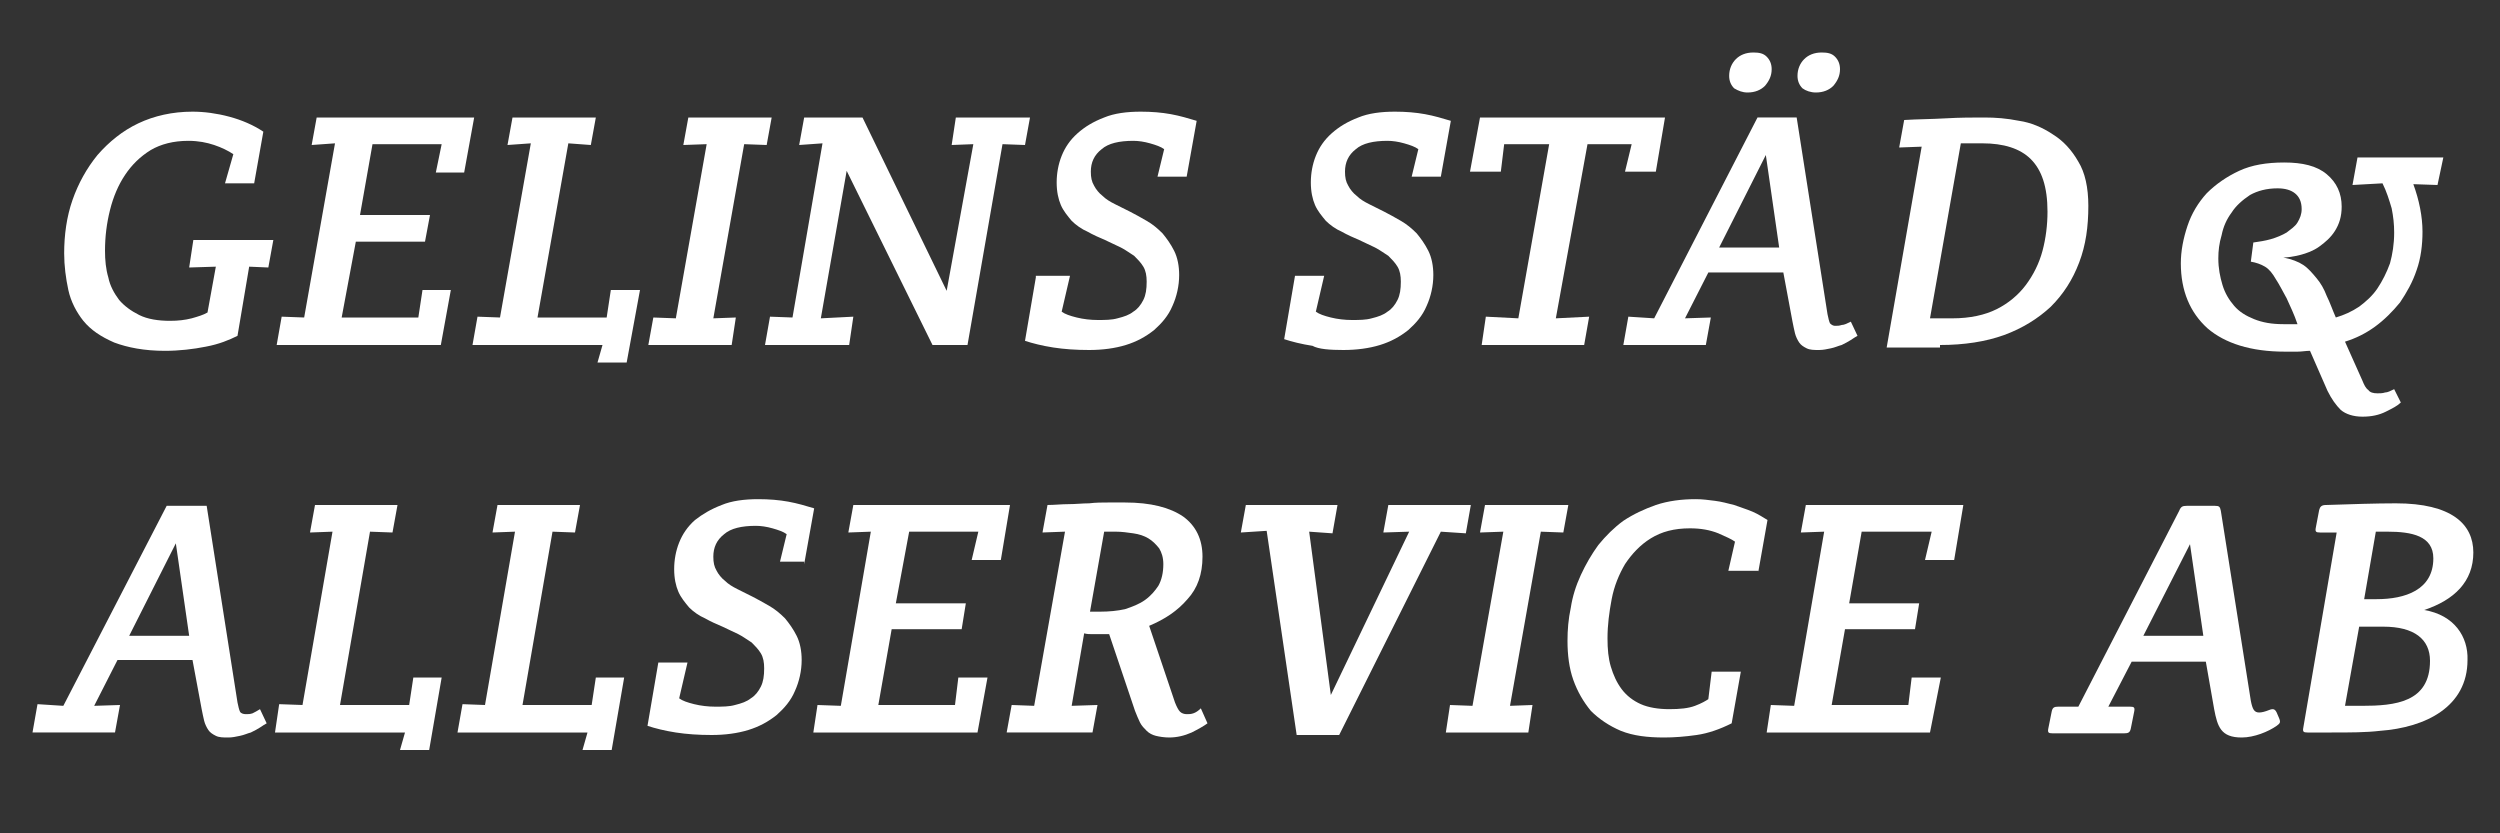
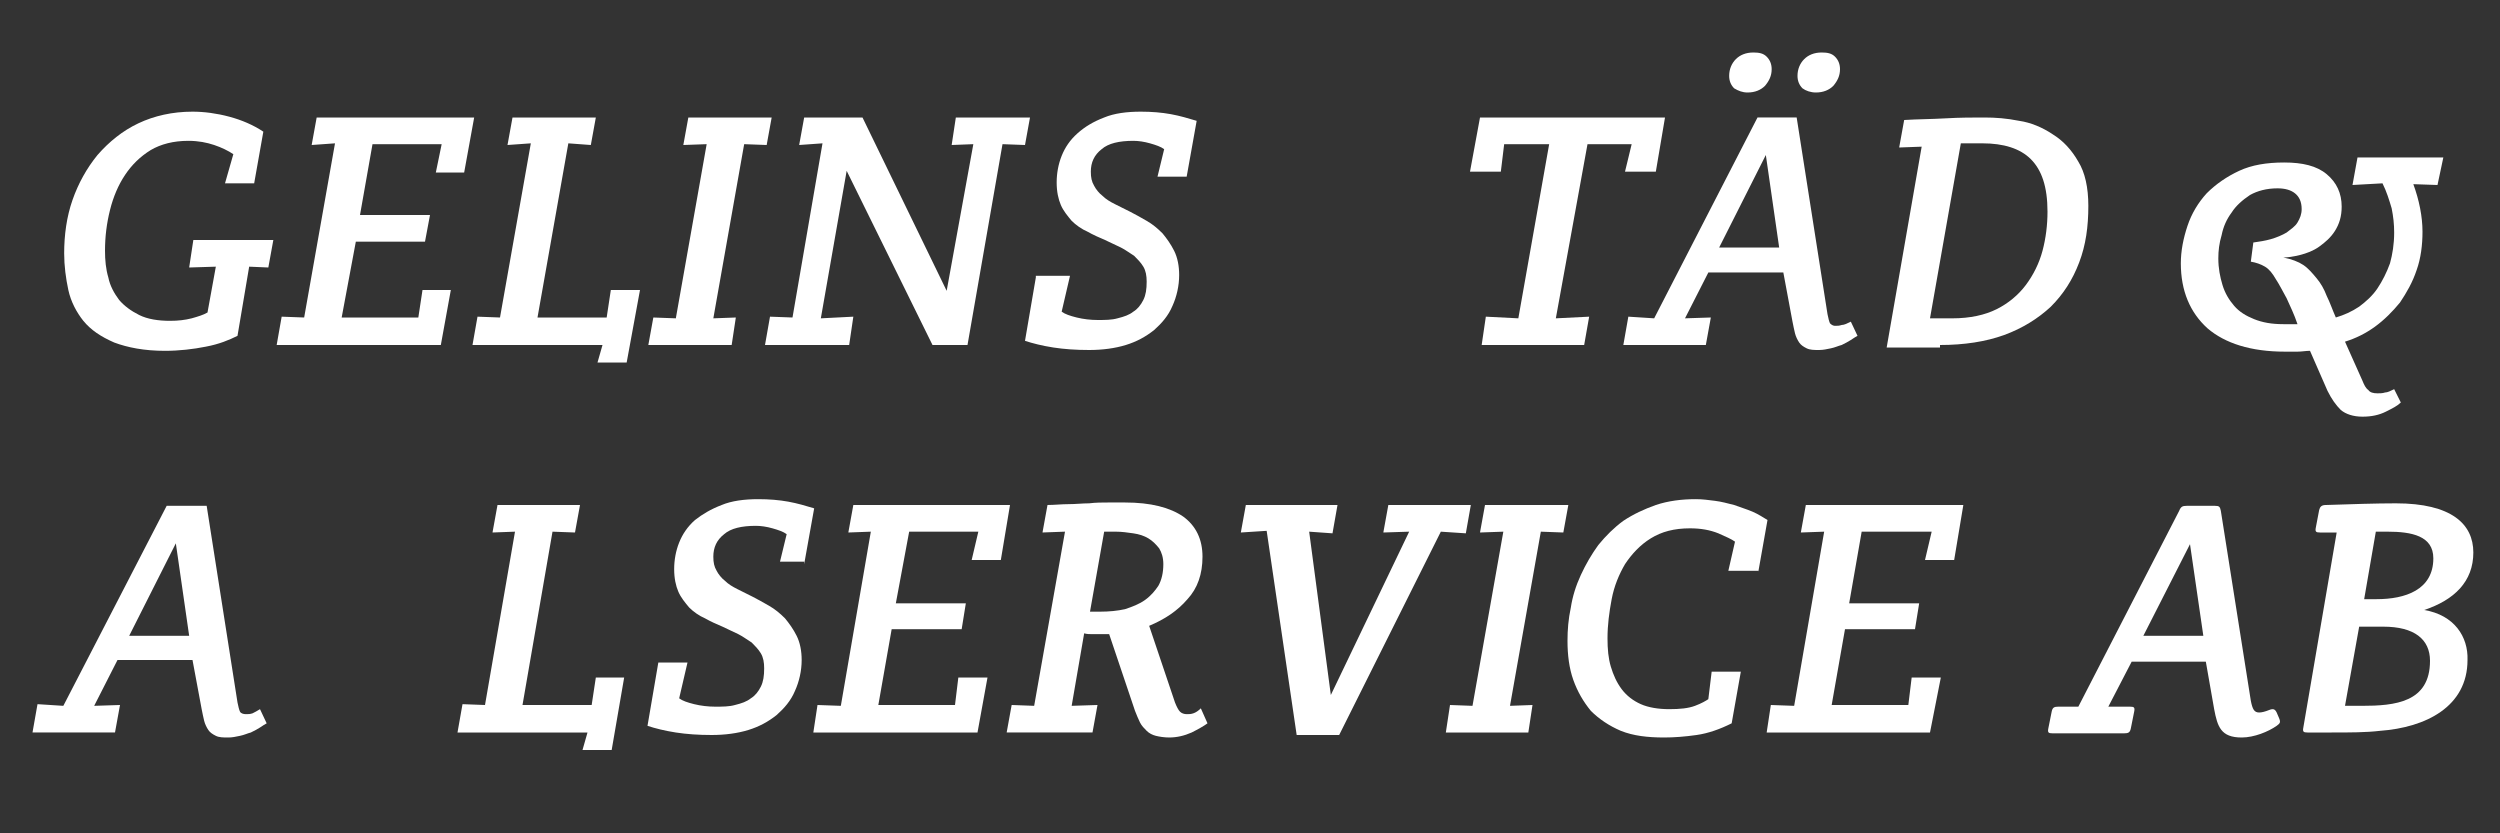
<svg xmlns="http://www.w3.org/2000/svg" version="1.1" id="Layer_1" x="0px" y="0px" viewBox="0 0 300 100" style="enable-background:new 0 0 300 100;" xml:space="preserve">
  <rect x="0" y="0" width="300" height="100" fill="#333333" stroke="none" />
  <style type="text/css">
	.st0{fill:#FFFFFF;}
</style>
  <g>
    <g>
      <path class="st0" d="M209.7,11.1c0.9,0,1.6-0.3,2.1-0.8c0.5-0.6,0.8-1.2,0.8-2c0-0.6-0.2-1.1-0.6-1.5c-0.4-0.4-0.9-0.5-1.6-0.5    c-0.9,0-1.6,0.3-2.1,0.8c-0.5,0.5-0.8,1.2-0.8,2c0,0.6,0.2,1.1,0.6,1.5C208.6,10.9,209.1,11.1,209.7,11.1z" />
      <path class="st0" d="M217.9,11.1c0.9,0,1.6-0.3,2.1-0.8c0.5-0.6,0.8-1.2,0.8-2c0-0.6-0.2-1.1-0.6-1.5c-0.4-0.4-0.9-0.5-1.6-0.5    c-0.9,0-1.6,0.3-2.1,0.8c-0.5,0.5-0.8,1.2-0.8,2c0,0.6,0.2,1.1,0.6,1.5C216.7,10.9,217.3,11.1,217.9,11.1z" />
      <g>
        <path class="st0" d="M22.7,32.1l3.2-0.1l-1,5.5c-0.5,0.3-1.2,0.5-1.9,0.7c-0.8,0.2-1.6,0.3-2.6,0.3c-1.4,0-2.7-0.2-3.7-0.7     c-1-0.5-1.8-1.1-2.4-1.8c-0.6-0.8-1.1-1.7-1.3-2.7c-0.3-1-0.4-2.1-0.4-3.2c0-1.7,0.2-3.3,0.6-4.9c0.4-1.6,1-3,1.8-4.2     c0.8-1.2,1.8-2.2,3.1-3c1.2-0.7,2.7-1.1,4.5-1.1c1.2,0,2.2,0.2,3.1,0.5c0.9,0.3,1.7,0.7,2.3,1.1L27,22h3.5l1.1-6.2     c-1.2-0.8-2.6-1.4-4.1-1.8c-1.5-0.4-3-0.6-4.4-0.6c-2.4,0-4.6,0.5-6.5,1.4c-1.9,0.9-3.5,2.2-4.9,3.8c-1.3,1.6-2.3,3.4-3,5.4     c-0.7,2-1,4.2-1,6.4c0,1.5,0.2,3,0.5,4.4c0.3,1.4,1,2.7,1.8,3.7c0.9,1.1,2.1,1.9,3.7,2.6c1.6,0.6,3.6,1,6.1,1     c1.7,0,3.4-0.2,4.9-0.5c1.6-0.3,2.8-0.8,3.8-1.3l1.4-8.3l2.3,0.1l0.6-3.3h-9.6L22.7,32.1z" />
        <polygon class="st0" points="54.1,34.8 50.7,34.8 50.2,38.1 41,38.1 42.7,29 51,29 51.6,25.8 43.2,25.8 44.7,17.3 53,17.3      52.3,20.7 55.7,20.7 56.9,14.1 38,14.1 37.4,17.4 40.2,17.2 36.5,38.1 33.8,38 33.2,41.4 52.9,41.4    " />
        <polygon class="st0" points="72.3,41.4 71.7,43.5 75.2,43.5 76.8,34.8 73.3,34.8 72.8,38.1 64.5,38.1 68.2,17.2 70.9,17.4      71.5,14.1 61.5,14.1 60.9,17.4 63.7,17.2 60,38.1 57.3,38 56.7,41.4    " />
        <polygon class="st0" points="88.3,38.1 85.6,38.2 89.3,17.3 92,17.4 92.6,14.1 82.6,14.1 82,17.4 84.8,17.3 81.1,38.2 78.4,38.1      77.8,41.4 87.8,41.4    " />
        <polygon class="st0" points="92.4,38 91.8,41.4 101.9,41.4 102.4,38 98.5,38.2 101.6,20.5 111.9,41.4 116.1,41.4 120.3,17.3      123,17.4 123.6,14.1 114.7,14.1 114.2,17.4 116.8,17.3 113.6,34.9 103.5,14.1 96.5,14.1 95.9,17.4 98.7,17.2 95.1,38.1    " />
        <path class="st0" d="M124.3,33.3l-1.3,7.6c0.9,0.3,2.1,0.6,3.4,0.8c1.3,0.2,2.7,0.3,4.3,0.3c1.6,0,3.1-0.2,4.4-0.6     c1.3-0.4,2.4-1,3.4-1.8c0.9-0.8,1.7-1.7,2.2-2.9c0.5-1.1,0.8-2.4,0.8-3.7c0-1.1-0.2-2.1-0.6-2.9c-0.4-0.8-0.9-1.5-1.4-2.1     c-0.6-0.6-1.2-1.1-1.9-1.5c-0.7-0.4-1.4-0.8-2-1.1c-0.6-0.3-1.2-0.6-1.8-0.9c-0.6-0.3-1.1-0.6-1.5-1c-0.4-0.3-0.8-0.8-1-1.2     c-0.3-0.5-0.4-1-0.4-1.7c0-1.1,0.4-2,1.3-2.7c0.8-0.7,2.1-1,3.8-1c0.6,0,1.3,0.1,2,0.3c0.7,0.2,1.3,0.4,1.7,0.7l-0.8,3.3h3.5     l1.2-6.7c-1-0.3-2-0.6-3.1-0.8c-1.1-0.2-2.3-0.3-3.6-0.3c-1.7,0-3.2,0.2-4.4,0.7c-1.3,0.5-2.3,1.1-3.2,1.9     c-0.9,0.8-1.5,1.7-1.9,2.7c-0.4,1-0.6,2.1-0.6,3.2c0,1.1,0.2,2,0.5,2.7c0.3,0.7,0.8,1.3,1.3,1.9c0.5,0.5,1.2,1,1.9,1.3     c0.7,0.4,1.4,0.7,2.1,1c0.6,0.3,1.3,0.6,1.9,0.9c0.6,0.3,1.1,0.7,1.6,1c0.4,0.4,0.8,0.8,1.1,1.3c0.3,0.5,0.4,1.1,0.4,1.8     c0,0.9-0.1,1.6-0.4,2.2c-0.3,0.6-0.7,1.1-1.2,1.4c-0.5,0.4-1.1,0.6-1.9,0.8c-0.7,0.2-1.5,0.2-2.4,0.2c-0.8,0-1.7-0.1-2.5-0.3     c-0.8-0.2-1.4-0.4-1.8-0.7l1-4.3H124.3z" />
-         <path class="st0" d="M161.2,42c1.6,0,3.1-0.2,4.4-0.6c1.3-0.4,2.4-1,3.4-1.8c0.9-0.8,1.7-1.7,2.2-2.9c0.5-1.1,0.8-2.4,0.8-3.7     c0-1.1-0.2-2.1-0.6-2.9c-0.4-0.8-0.9-1.5-1.4-2.1c-0.6-0.6-1.2-1.1-1.9-1.5c-0.7-0.4-1.4-0.8-2-1.1c-0.6-0.3-1.2-0.6-1.8-0.9     c-0.6-0.3-1.1-0.6-1.5-1c-0.4-0.3-0.8-0.8-1-1.2c-0.3-0.5-0.4-1-0.4-1.7c0-1.1,0.4-2,1.3-2.7c0.8-0.7,2.1-1,3.8-1     c0.6,0,1.3,0.1,2,0.3c0.7,0.2,1.3,0.4,1.7,0.7l-0.8,3.3h3.5l1.2-6.7c-1-0.3-2-0.6-3.1-0.8c-1.1-0.2-2.3-0.3-3.6-0.3     c-1.7,0-3.2,0.2-4.4,0.7c-1.3,0.5-2.3,1.1-3.2,1.9c-0.9,0.8-1.5,1.7-1.9,2.7c-0.4,1-0.6,2.1-0.6,3.2c0,1.1,0.2,2,0.5,2.7     c0.3,0.7,0.8,1.3,1.3,1.9c0.5,0.5,1.2,1,1.9,1.3c0.7,0.4,1.4,0.7,2.1,1c0.6,0.3,1.3,0.6,1.9,0.9c0.6,0.3,1.1,0.7,1.6,1     c0.4,0.4,0.8,0.8,1.1,1.3c0.3,0.5,0.4,1.1,0.4,1.8c0,0.9-0.1,1.6-0.4,2.2c-0.3,0.6-0.7,1.1-1.2,1.4c-0.5,0.4-1.1,0.6-1.9,0.8     c-0.7,0.2-1.5,0.2-2.4,0.2c-0.8,0-1.7-0.1-2.5-0.3c-0.8-0.2-1.4-0.4-1.8-0.7l1-4.3h-3.5l-1.3,7.6c0.9,0.3,2.1,0.6,3.4,0.8     C158.2,41.9,159.6,42,161.2,42z" />
        <polygon class="st0" points="178.3,38 177.8,41.4 190.1,41.4 190.7,38 186.7,38.2 190.5,17.3 195.8,17.3 195,20.6 198.7,20.6      199.8,14.1 177.6,14.1 176.4,20.6 180.1,20.6 180.5,17.3 185.9,17.3 182.2,38.2    " />
        <path class="st0" d="M219.6,38.8c-0.1-0.2-0.2-0.6-0.3-1.1l-3.7-23.6h-4.7l-12.4,24.1l-3.1-0.2l-0.6,3.4h9.9l0.6-3.3l-3.1,0.1     l2.8-5.5h9l1.1,5.9c0.1,0.5,0.2,1,0.3,1.4c0.1,0.4,0.3,0.8,0.5,1.1c0.2,0.3,0.5,0.5,0.9,0.7c0.4,0.2,0.9,0.2,1.5,0.2     c0.5,0,0.9-0.1,1.4-0.2c0.5-0.1,0.9-0.3,1.3-0.4c0.4-0.2,0.8-0.4,1.1-0.6c0.3-0.2,0.6-0.4,0.8-0.5l-0.8-1.7     c-0.4,0.2-0.8,0.4-1.1,0.4c-0.3,0.1-0.5,0.1-0.8,0.1C220,39.1,219.8,39,219.6,38.8z M206.3,29.7l5.6-11.1l1.6,11.1H206.3z" />
        <path class="st0" d="M232.8,41.4c2.9,0,5.5-0.4,7.7-1.2c2.2-0.8,4.1-2,5.6-3.4c1.5-1.5,2.6-3.2,3.4-5.3c0.8-2.1,1.1-4.3,1.1-6.8     c0-2.2-0.4-4-1.2-5.3c-0.8-1.4-1.8-2.5-3.1-3.3c-1.2-0.8-2.6-1.4-4-1.6c-1.5-0.3-2.8-0.4-4.2-0.4c-1.3,0-2.9,0-4.6,0.1     c-1.7,0.1-3.4,0.1-5,0.2l-0.6,3.3l2.7-0.1l-4.2,24.1H232.8z M235.3,17.2h2.6c2.5,0,4.5,0.6,5.8,1.9c1.3,1.3,2,3.3,2,6.3     c0,1.6-0.2,3.2-0.6,4.7c-0.4,1.5-1.1,2.9-2,4.1c-0.9,1.2-2.1,2.2-3.5,2.9c-1.4,0.7-3.2,1.1-5.3,1.1h-2.7L235.3,17.2z" />
        <path class="st0" d="M279.3,46.9c0.5,1,1,1.7,1.6,2.3c0.6,0.5,1.5,0.8,2.6,0.8c1.1,0,2-0.2,2.8-0.6c0.8-0.4,1.4-0.7,1.8-1.1     l-0.8-1.6c-0.4,0.2-0.8,0.4-1.1,0.4c-0.3,0.1-0.6,0.1-0.9,0.1c-0.5,0-0.9-0.1-1.1-0.4c-0.3-0.2-0.5-0.6-0.7-1.1l-2.1-4.7     c1.3-0.4,2.5-1,3.6-1.8c1.1-0.8,2.1-1.8,3-2.9c0.8-1.2,1.5-2.4,2-3.9c0.5-1.4,0.7-3,0.7-4.6c0-1.8-0.4-3.8-1.1-5.7l2.9,0.1     l0.7-3.3h-10.3l-0.6,3.3l3.6-0.2c0.5,1,0.8,2,1.1,3c0.2,1,0.3,1.9,0.3,2.9c0,1.4-0.2,2.6-0.5,3.7c-0.4,1.1-0.9,2.1-1.5,3     c-0.6,0.9-1.4,1.6-2.2,2.2c-0.9,0.6-1.8,1-2.8,1.3c-0.4-0.9-0.7-1.8-1.1-2.6c-0.3-0.8-0.7-1.5-1.2-2.1c-0.5-0.6-1-1.2-1.6-1.6     c-0.6-0.4-1.4-0.7-2.4-0.9c0.5,0,1.2-0.1,2-0.3c0.8-0.2,1.6-0.5,2.3-1c0.7-0.5,1.4-1.1,1.9-1.9c0.5-0.8,0.8-1.7,0.8-2.9     c0-1.6-0.6-2.9-1.8-3.9c-1.2-1-2.9-1.4-5.1-1.4c-2.1,0-3.9,0.3-5.4,1c-1.5,0.7-2.8,1.6-3.9,2.7c-1,1.1-1.8,2.4-2.3,3.9     c-0.5,1.5-0.8,3-0.8,4.5c0,3.3,1.1,5.9,3.2,7.8c2.1,1.8,5.2,2.8,9.3,2.8c0.5,0,1,0,1.5,0c0.5,0,1-0.1,1.5-0.1L279.3,46.9z      M274.8,38.9c-0.3,0-0.5,0-0.8,0c-1.4,0-2.5-0.2-3.5-0.6c-1-0.4-1.8-0.9-2.4-1.6c-0.6-0.7-1.1-1.5-1.4-2.5c-0.3-1-0.5-2-0.5-3.2     c0-0.9,0.1-1.8,0.4-2.8c0.2-1,0.6-1.9,1.2-2.7c0.5-0.8,1.3-1.5,2.2-2.1c0.9-0.5,2-0.8,3.3-0.8c0.9,0,1.6,0.2,2.1,0.6     c0.5,0.4,0.8,1,0.8,1.9c0,0.6-0.2,1.1-0.5,1.6c-0.3,0.5-0.8,0.8-1.3,1.2c-0.5,0.3-1.2,0.6-1.9,0.8c-0.7,0.2-1.4,0.3-2.1,0.4     l-0.3,2.3c0.6,0.1,1.2,0.3,1.7,0.6c0.5,0.3,0.9,0.8,1.3,1.5c0.4,0.6,0.8,1.4,1.3,2.3c0.4,0.9,0.9,1.9,1.3,3.1     C275.4,38.9,275.1,38.9,274.8,38.9z" />
      </g>
      <g>
        <path class="st0" d="M30.3,85.6c-0.3,0.1-0.5,0.1-0.8,0.1c-0.3,0-0.6-0.1-0.7-0.3c-0.1-0.2-0.2-0.6-0.3-1.1l-3.7-23.6H20     L7.6,84.7l-3.1-0.2l-0.6,3.4h9.9l0.6-3.3l-3.1,0.1l2.8-5.5h9l1.1,5.9c0.1,0.5,0.2,1,0.3,1.4c0.1,0.4,0.3,0.8,0.5,1.1     c0.2,0.3,0.5,0.5,0.9,0.7c0.4,0.2,0.9,0.2,1.5,0.2c0.5,0,0.9-0.1,1.4-0.2c0.5-0.1,0.9-0.3,1.3-0.4c0.4-0.2,0.8-0.4,1.1-0.6     c0.3-0.2,0.6-0.4,0.8-0.5l-0.8-1.7C30.9,85.3,30.5,85.5,30.3,85.6z M15.5,76.3l5.6-11.1l1.6,11.1H15.5z" />
-         <polygon class="st0" points="49.1,84.6 40.8,84.6 44.4,63.8 47.1,63.9 47.7,60.6 37.8,60.6 37.2,63.9 39.9,63.8 36.3,84.6      33.5,84.5 33,87.9 48.6,87.9 48,90 51.5,90 53,81.3 49.6,81.3    " />
        <polygon class="st0" points="71,84.6 62.7,84.6 66.3,63.8 69,63.9 69.6,60.6 59.7,60.6 59.1,63.9 61.8,63.8 58.2,84.6 55.5,84.5      54.9,87.9 70.5,87.9 69.9,90 73.4,90 74.9,81.3 71.5,81.3    " />
        <path class="st0" d="M96.5,67.7l1.2-6.7c-1-0.3-2-0.6-3.1-0.8c-1.1-0.2-2.3-0.3-3.6-0.3c-1.7,0-3.2,0.2-4.4,0.7     c-1.3,0.5-2.3,1.1-3.2,1.8c-0.9,0.8-1.5,1.7-1.9,2.7c-0.4,1-0.6,2.1-0.6,3.2c0,1.1,0.2,2,0.5,2.7c0.3,0.7,0.8,1.3,1.3,1.9     c0.5,0.5,1.2,1,1.9,1.3c0.7,0.4,1.4,0.7,2.1,1c0.6,0.3,1.3,0.6,1.9,0.9c0.6,0.3,1.1,0.7,1.6,1c0.4,0.4,0.8,0.8,1.1,1.3     c0.3,0.5,0.4,1.1,0.4,1.8c0,0.9-0.1,1.6-0.4,2.2c-0.3,0.6-0.7,1.1-1.2,1.4c-0.5,0.4-1.1,0.6-1.9,0.8c-0.7,0.2-1.5,0.2-2.4,0.2     c-0.8,0-1.7-0.1-2.5-0.3c-0.8-0.2-1.4-0.4-1.8-0.7l1-4.3h-3.5l-1.3,7.6c0.9,0.3,2.1,0.6,3.4,0.8c1.3,0.2,2.7,0.3,4.3,0.3     c1.6,0,3.1-0.2,4.4-0.6c1.3-0.4,2.4-1,3.4-1.8c0.9-0.8,1.7-1.7,2.2-2.9c0.5-1.1,0.8-2.4,0.8-3.7c0-1.1-0.2-2.1-0.6-2.9     c-0.4-0.8-0.9-1.5-1.4-2.1c-0.6-0.6-1.2-1.1-1.9-1.5c-0.7-0.4-1.4-0.8-2-1.1c-0.6-0.3-1.2-0.6-1.8-0.9c-0.6-0.3-1.1-0.6-1.5-1     c-0.4-0.3-0.8-0.8-1-1.2c-0.3-0.5-0.4-1-0.4-1.7c0-1.1,0.4-2,1.3-2.7c0.8-0.7,2.1-1,3.8-1c0.6,0,1.3,0.1,2,0.3     c0.7,0.2,1.3,0.4,1.7,0.7l-0.8,3.3H96.5z" />
        <polygon class="st0" points="120.1,67.2 121.2,60.6 102.4,60.6 101.8,63.9 104.5,63.8 100.9,84.7 98.1,84.6 97.6,87.9      117.3,87.9 118.5,81.3 115,81.3 114.6,84.6 105.4,84.6 107,75.5 115.4,75.5 115.9,72.4 107.5,72.4 109.1,63.8 117.4,63.8      116.6,67.2    " />
        <path class="st0" d="M143.2,85.6c-0.3,0.1-0.5,0.1-0.8,0.1c-0.3,0-0.6-0.1-0.8-0.3c-0.2-0.2-0.4-0.6-0.6-1.1l-3.1-9.2     c1.9-0.8,3.4-1.8,4.6-3.2c1.2-1.3,1.8-3,1.8-5.1c0-2.1-0.8-3.7-2.3-4.8c-1.6-1.1-3.9-1.7-7-1.7c-0.6,0-1.2,0-2,0     c-0.7,0-1.5,0-2.3,0.1c-0.8,0-1.6,0.1-2.5,0.1c-0.8,0-1.7,0.1-2.5,0.1l-0.6,3.3l2.7-0.1l-3.7,20.9l-2.7-0.1l-0.6,3.3h10.3     l0.6-3.3l-3.1,0.1l1.5-8.7c0.3,0.1,0.7,0.1,1,0.1c0.3,0,0.8,0,1.2,0h0.8l3.1,9.2c0.2,0.5,0.4,1,0.6,1.4c0.2,0.4,0.5,0.7,0.8,1     c0.3,0.3,0.7,0.5,1.1,0.6c0.4,0.1,1,0.2,1.6,0.2c0.9,0,1.8-0.2,2.7-0.6c0.8-0.4,1.5-0.8,1.9-1.1l-0.8-1.8     C143.8,85.3,143.5,85.5,143.2,85.6z M137.4,72c-0.7,0.5-1.5,0.8-2.4,1.1c-0.9,0.2-1.9,0.3-3,0.3c-0.2,0-0.4,0-0.6,0     c-0.3,0-0.5,0-0.6,0l1.7-9.6h1.4c0.7,0,1.4,0.1,2.1,0.2c0.7,0.1,1.3,0.3,1.8,0.6c0.5,0.3,0.9,0.7,1.3,1.2     c0.3,0.5,0.5,1.1,0.5,1.9c0,1-0.2,1.9-0.6,2.6C138.6,70.9,138.1,71.5,137.4,72z" />
        <polygon class="st0" points="176.5,60.6 166.6,60.6 166,63.9 169.1,63.8 159.7,83.4 157.1,63.8 159.9,64 160.5,60.6 149.5,60.6      148.9,63.9 152,63.7 155.6,88.2 160.7,88.2 172.9,63.8 175.9,64    " />
        <polygon class="st0" points="178.2,60.6 177.6,63.9 180.4,63.8 176.7,84.7 174,84.6 173.5,87.9 183.4,87.9 183.9,84.6      181.2,84.7 184.9,63.8 187.6,63.9 188.2,60.6    " />
        <path class="st0" d="M211,68.6l1.1-6.2c-0.5-0.3-1.1-0.7-1.8-1c-0.7-0.3-1.4-0.5-2.2-0.8c-0.8-0.2-1.5-0.4-2.3-0.5     c-0.8-0.1-1.5-0.2-2.3-0.2c-1.7,0-3.3,0.2-4.8,0.7c-1.4,0.5-2.7,1.1-3.9,1.9c-1.1,0.8-2.1,1.8-3,2.9c-0.8,1.1-1.5,2.3-2.1,3.6     c-0.6,1.3-1,2.6-1.2,3.9c-0.3,1.4-0.4,2.7-0.4,4c0,1.7,0.2,3.3,0.7,4.7c0.5,1.4,1.2,2.6,2.1,3.7c1,1,2.2,1.8,3.6,2.4     c1.5,0.6,3.2,0.8,5.2,0.8c1.2,0,2.5-0.1,3.9-0.3c1.4-0.2,2.8-0.7,4.2-1.4l1.1-6.2h-3.5l-0.4,3.3c-0.3,0.2-0.8,0.5-1.6,0.8     c-0.8,0.3-1.8,0.4-3.1,0.4c-1.3,0-2.5-0.2-3.4-0.6c-0.9-0.4-1.7-1-2.3-1.8c-0.6-0.8-1-1.7-1.3-2.7c-0.3-1-0.4-2.1-0.4-3.4     c0-1.6,0.2-3.1,0.5-4.7c0.3-1.6,0.9-3,1.6-4.2c0.8-1.2,1.8-2.3,3.1-3.1c1.3-0.8,2.8-1.2,4.7-1.2c1.3,0,2.4,0.2,3.4,0.6     c0.9,0.4,1.6,0.7,2,1l-0.8,3.5H211z" />
        <polygon class="st0" points="216.1,63.9 218.9,63.8 215.3,84.7 212.5,84.6 212,87.9 231.6,87.9 232.9,81.3 229.4,81.3 229,84.6      219.8,84.6 221.4,75.5 229.8,75.5 230.3,72.4 221.9,72.4 223.4,63.8 231.8,63.8 231,67.2 234.5,67.2 235.6,60.6 216.7,60.6         " />
        <path class="st0" d="M273.2,85.5c-0.2-0.4-0.4-0.5-0.9-0.3c-0.5,0.2-0.9,0.3-1.2,0.3c-0.6,0-0.8-0.4-1-1.4l-3.6-22.8     c-0.1-0.5-0.2-0.6-0.7-0.6h-3.4c-0.5,0-0.7,0.1-0.9,0.6l-12.1,23.5h-2.4c-0.5,0-0.7,0.1-0.8,0.6l-0.4,2c-0.1,0.5,0,0.6,0.5,0.6     h8.6c0.5,0,0.7-0.1,0.8-0.6l0.4-2c0.1-0.5,0-0.6-0.5-0.6H253l2.8-5.4h8.9l1,5.7c0.4,2.1,0.8,3.4,3.3,3.4c1.5,0,3.2-0.7,4.2-1.4     c0.4-0.3,0.5-0.4,0.3-0.9L273.2,85.5z M257.2,76.3l5.6-11l1.6,11H257.2z" />
        <path class="st0" d="M290.9,73.2c3.6-1.2,5.9-3.4,5.9-6.9c0-3.4-2.6-5.9-9.3-5.9c-2.3,0-5.4,0.1-8.4,0.2c-0.5,0-0.7,0.2-0.8,0.6     l-0.4,2.1c-0.1,0.5,0,0.6,0.5,0.6h2l-4,23.4c-0.1,0.5,0,0.6,0.5,0.6h2.9c2.2,0,4.1,0,5.8-0.2c5.5-0.4,10.5-2.9,10.5-8.5     C296.2,76.4,294.5,73.8,290.9,73.2z M285.1,63.8h1.4c2.9,0,5.5,0.5,5.5,3.2c0,3.8-3.4,4.9-6.8,4.9h-1.5L285.1,63.8z M283.4,84.7     h-2l1.7-9.5h2.9c3.7,0,5.6,1.5,5.6,4.1C291.6,84.3,287.4,84.7,283.4,84.7z" />
      </g>
    </g>
  </g>
</svg>